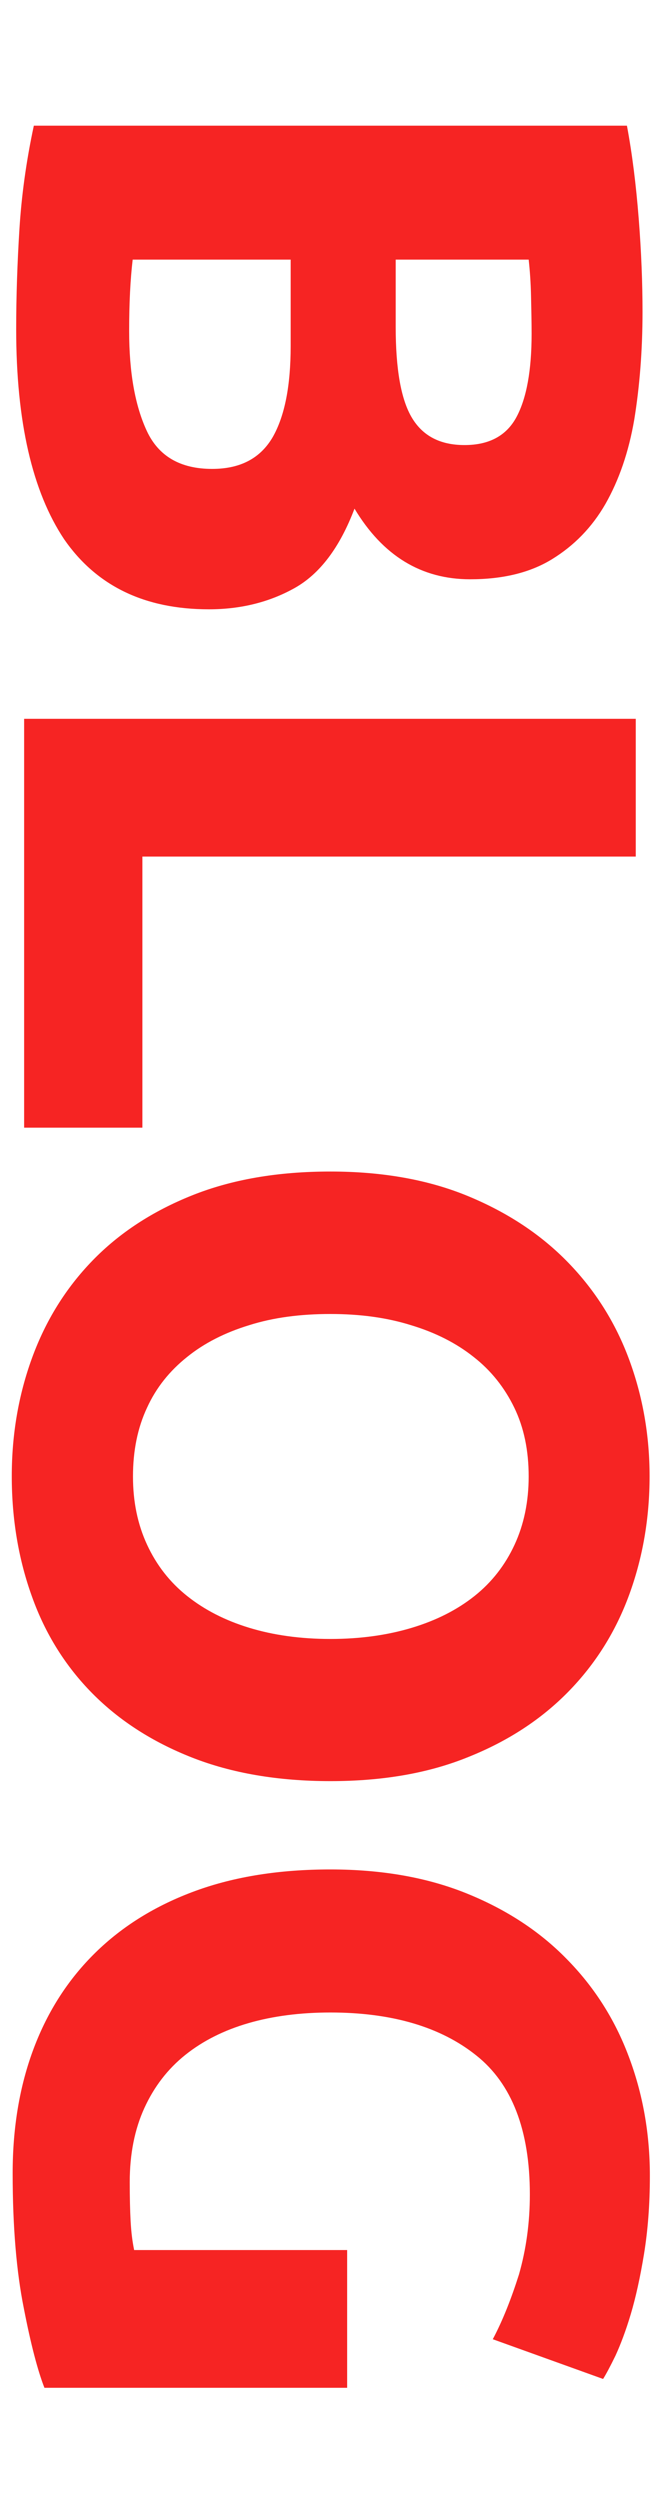
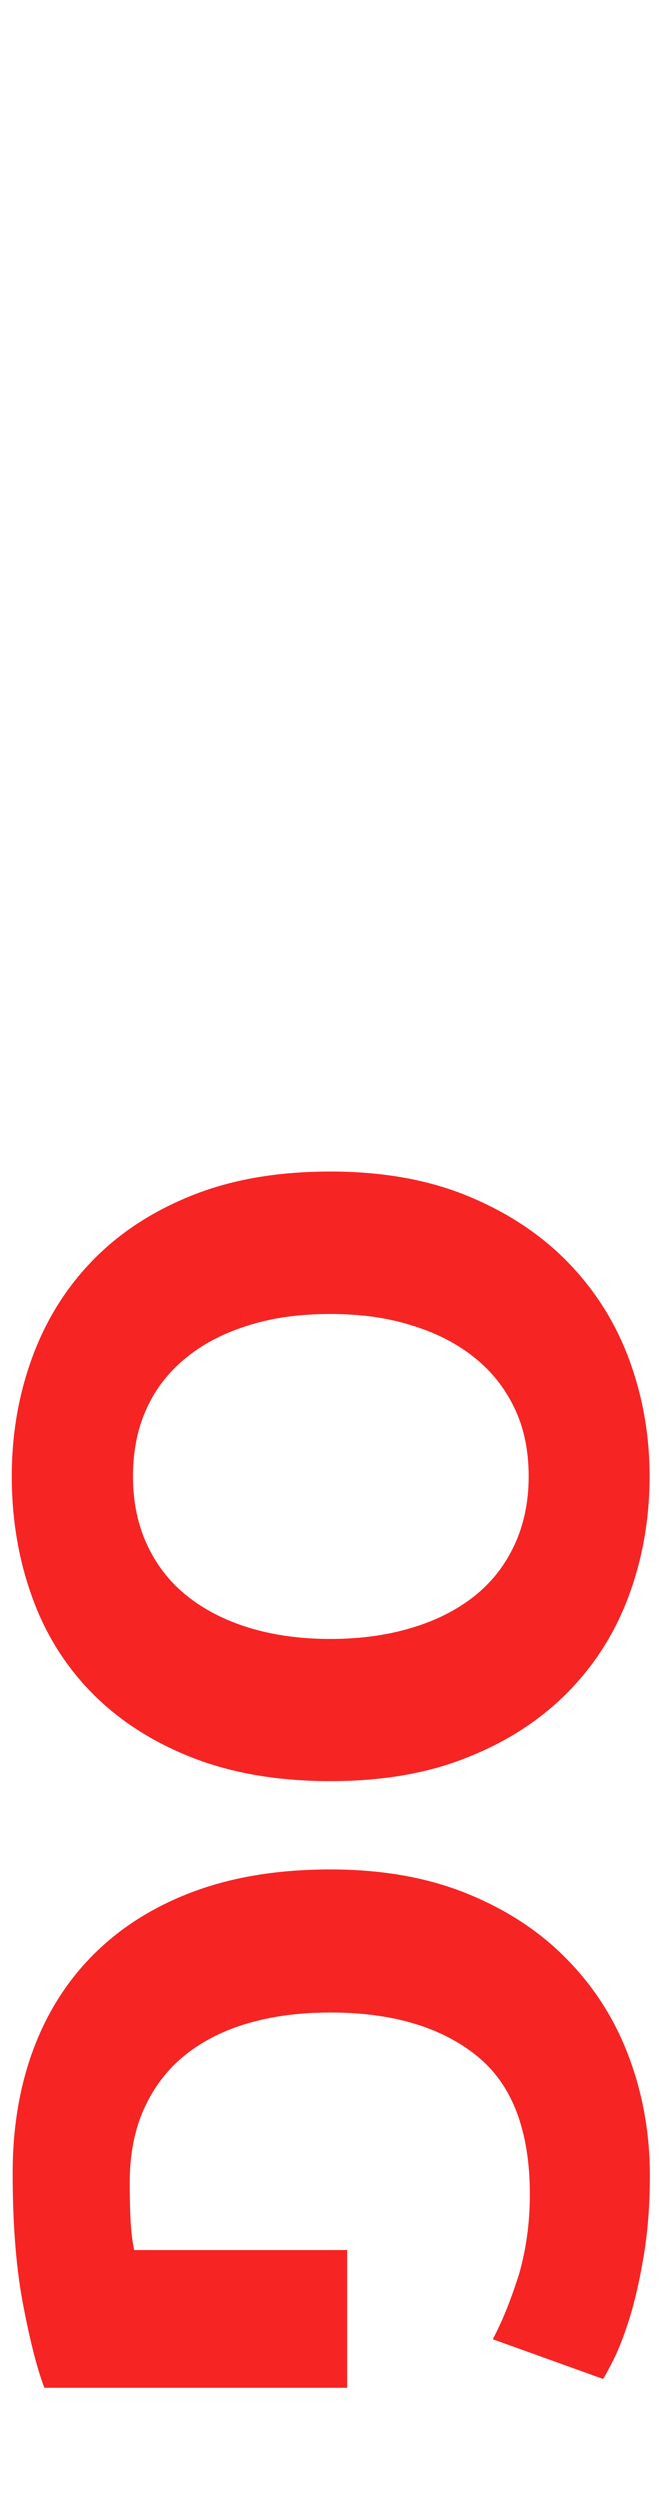
<svg xmlns="http://www.w3.org/2000/svg" version="1.1" id="Ebene_2" x="0px" y="0px" viewBox="0 0 224 849.3" style="enable-background:new 0 0 224 849.3;" xml:space="preserve">
  <style type="text/css">
	.st0{fill:#F62423;}
</style>
  <g>
-     <path class="st0" d="M5.5,111.9c0-11.4,0.4-22.8,1.1-34c0.7-11.3,2.3-23.1,4.9-35.2h201.6c1.8,9.6,3.1,20.1,4,31.5   c0.9,11.4,1.3,22,1.3,31.8c0,13.2-1,25.4-2.8,36.5c-1.9,11.1-5.2,20.6-9.8,28.7c-4.6,8-10.7,14.2-18.2,18.8s-16.8,6.8-27.8,6.8   c-16.6,0-29.7-8-39.3-24c-5,13.2-11.8,22.2-20.4,27c-8.6,4.8-18.3,7.2-29.1,7.2c-21.8,0-38.2-7.9-49.2-23.8   C11,167,5.5,143.3,5.5,111.9z M98.8,88.2H45.1c-0.4,3.4-0.7,7.1-0.9,11.1c-0.2,4-0.3,8.4-0.3,13.2c0,14,2,25.3,6,33.9   c4,8.6,11.4,12.9,22.2,12.9c9.6,0,16.4-3.6,20.6-10.8c4.1-7.2,6.1-17.5,6.1-30.9V88.2z M134.5,88.2V111c0,14.4,1.8,24.7,5.5,30.9   c3.7,6.2,9.6,9.3,17.9,9.3c8.4,0,14.3-3.2,17.7-9.6c3.4-6.4,5.1-15.8,5.1-28.2c0-4-0.1-8.3-0.2-12.9c-0.1-4.6-0.4-8.7-0.8-12.3   H134.5z" />
-     <path class="st0" d="M48.4,383.1H8.2V244.2h207.9V291H48.4V383.1z" />
    <path class="st0" d="M112.3,605.1c-17.8,0-33.5-2.7-47-8c-13.5-5.3-24.8-12.6-33.9-21.8c-9.1-9.2-16-20.2-20.5-32.8   c-4.6-12.7-6.9-26.4-6.9-41c0-14.2,2.3-27.6,6.9-40.2c4.6-12.6,11.4-23.6,20.5-33c9.1-9.4,20.4-16.8,33.9-22.2   c13.5-5.4,29.1-8.1,47-8.1c17.8,0,33.4,2.8,46.9,8.4c13.5,5.6,24.8,13.1,34,22.6c9.2,9.5,16.1,20.5,20.7,33   c4.6,12.5,6.9,25.7,6.9,39.5c0,14.2-2.3,27.6-6.9,40.2c-4.6,12.6-11.5,23.6-20.7,33c-9.2,9.4-20.5,16.8-34,22.2   C145.7,602.4,130.1,605.1,112.3,605.1z M112.3,446.4c-10.2,0-19.4,1.2-27.6,3.8c-8.2,2.5-15.3,6.1-21.1,10.8   c-5.9,4.7-10.5,10.4-13.6,17.2c-3.2,6.8-4.8,14.6-4.8,23.4c0,8.6,1.6,16.3,4.8,23.2c3.2,6.9,7.7,12.7,13.6,17.4   c5.9,4.7,12.9,8.3,21.1,10.8c8.2,2.5,17.4,3.8,27.6,3.8c10.2,0,19.4-1.3,27.7-3.8c8.3-2.5,15.4-6.1,21.3-10.8   c5.9-4.7,10.4-10.5,13.6-17.4c3.2-6.9,4.8-14.7,4.8-23.2c0-8.8-1.6-16.6-4.9-23.4c-3.3-6.8-7.9-12.6-13.8-17.2   c-5.9-4.7-13-8.3-21.3-10.8C131.4,447.6,122.3,446.4,112.3,446.4z" />
-     <path class="st0" d="M180.1,745.5c0-21.8-6.1-37.6-18.2-47.2c-12.1-9.7-28.7-14.6-49.6-14.6c-10.2,0-19.5,1.2-27.8,3.6   c-8.3,2.4-15.5,6-21.5,10.8s-10.6,10.8-13.9,18c-3.3,7.2-5,15.6-5,25.2c0,5.2,0.1,9.6,0.3,13.3c0.2,3.7,0.6,6.9,1.2,9.8H118v46.8   H15.1c-2.2-5.6-4.6-14.6-7-27c-2.5-12.4-3.8-27.7-3.8-45.9c0-15.6,2.4-29.8,7.2-42.5c4.8-12.7,11.8-23.5,21-32.5   c9.2-9,20.5-16,33.9-20.9c13.4-4.9,28.7-7.3,45.9-7.3c17.4,0,32.8,2.7,46.2,8.1c13.4,5.4,24.8,12.8,34,22.2   c9.3,9.4,16.4,20.4,21.2,33.2c4.8,12.7,7.2,26.2,7.2,40.6c0,9.8-0.7,18.6-2,26.6c-1.3,7.9-2.8,14.7-4.5,20.4   c-1.7,5.7-3.5,10.4-5.2,14.1c-1.8,3.7-3.2,6.3-4.2,7.9l-37.5-13.5c3.4-6.4,6.3-13.8,8.9-22C178.8,764.3,180.1,755.3,180.1,745.5z" />
+     <path class="st0" d="M180.1,745.5c0-21.8-6.1-37.6-18.2-47.2c-12.1-9.7-28.7-14.6-49.6-14.6c-10.2,0-19.5,1.2-27.8,3.6   c-8.3,2.4-15.5,6-21.5,10.8s-10.6,10.8-13.9,18c-3.3,7.2-5,15.6-5,25.2c0,5.2,0.1,9.6,0.3,13.3c0.2,3.7,0.6,6.9,1.2,9.8H118v46.8   H15.1c-2.2-5.6-4.6-14.6-7-27c-2.5-12.4-3.8-27.7-3.8-45.9c0-15.6,2.4-29.8,7.2-42.5c4.8-12.7,11.8-23.5,21-32.5   c9.2-9,20.5-16,33.9-20.9c13.4-4.9,28.7-7.3,45.9-7.3c17.4,0,32.8,2.7,46.2,8.1c13.4,5.4,24.8,12.8,34,22.2   c9.3,9.4,16.4,20.4,21.2,33.2c4.8,12.7,7.2,26.2,7.2,40.6c0,9.8-0.7,18.6-2,26.6c-1.3,7.9-2.8,14.7-4.5,20.4   c-1.7,5.7-3.5,10.4-5.2,14.1c-1.8,3.7-3.2,6.3-4.2,7.9l-37.5-13.5c3.4-6.4,6.3-13.8,8.9-22C178.8,764.3,180.1,755.3,180.1,745.5" />
  </g>
</svg>